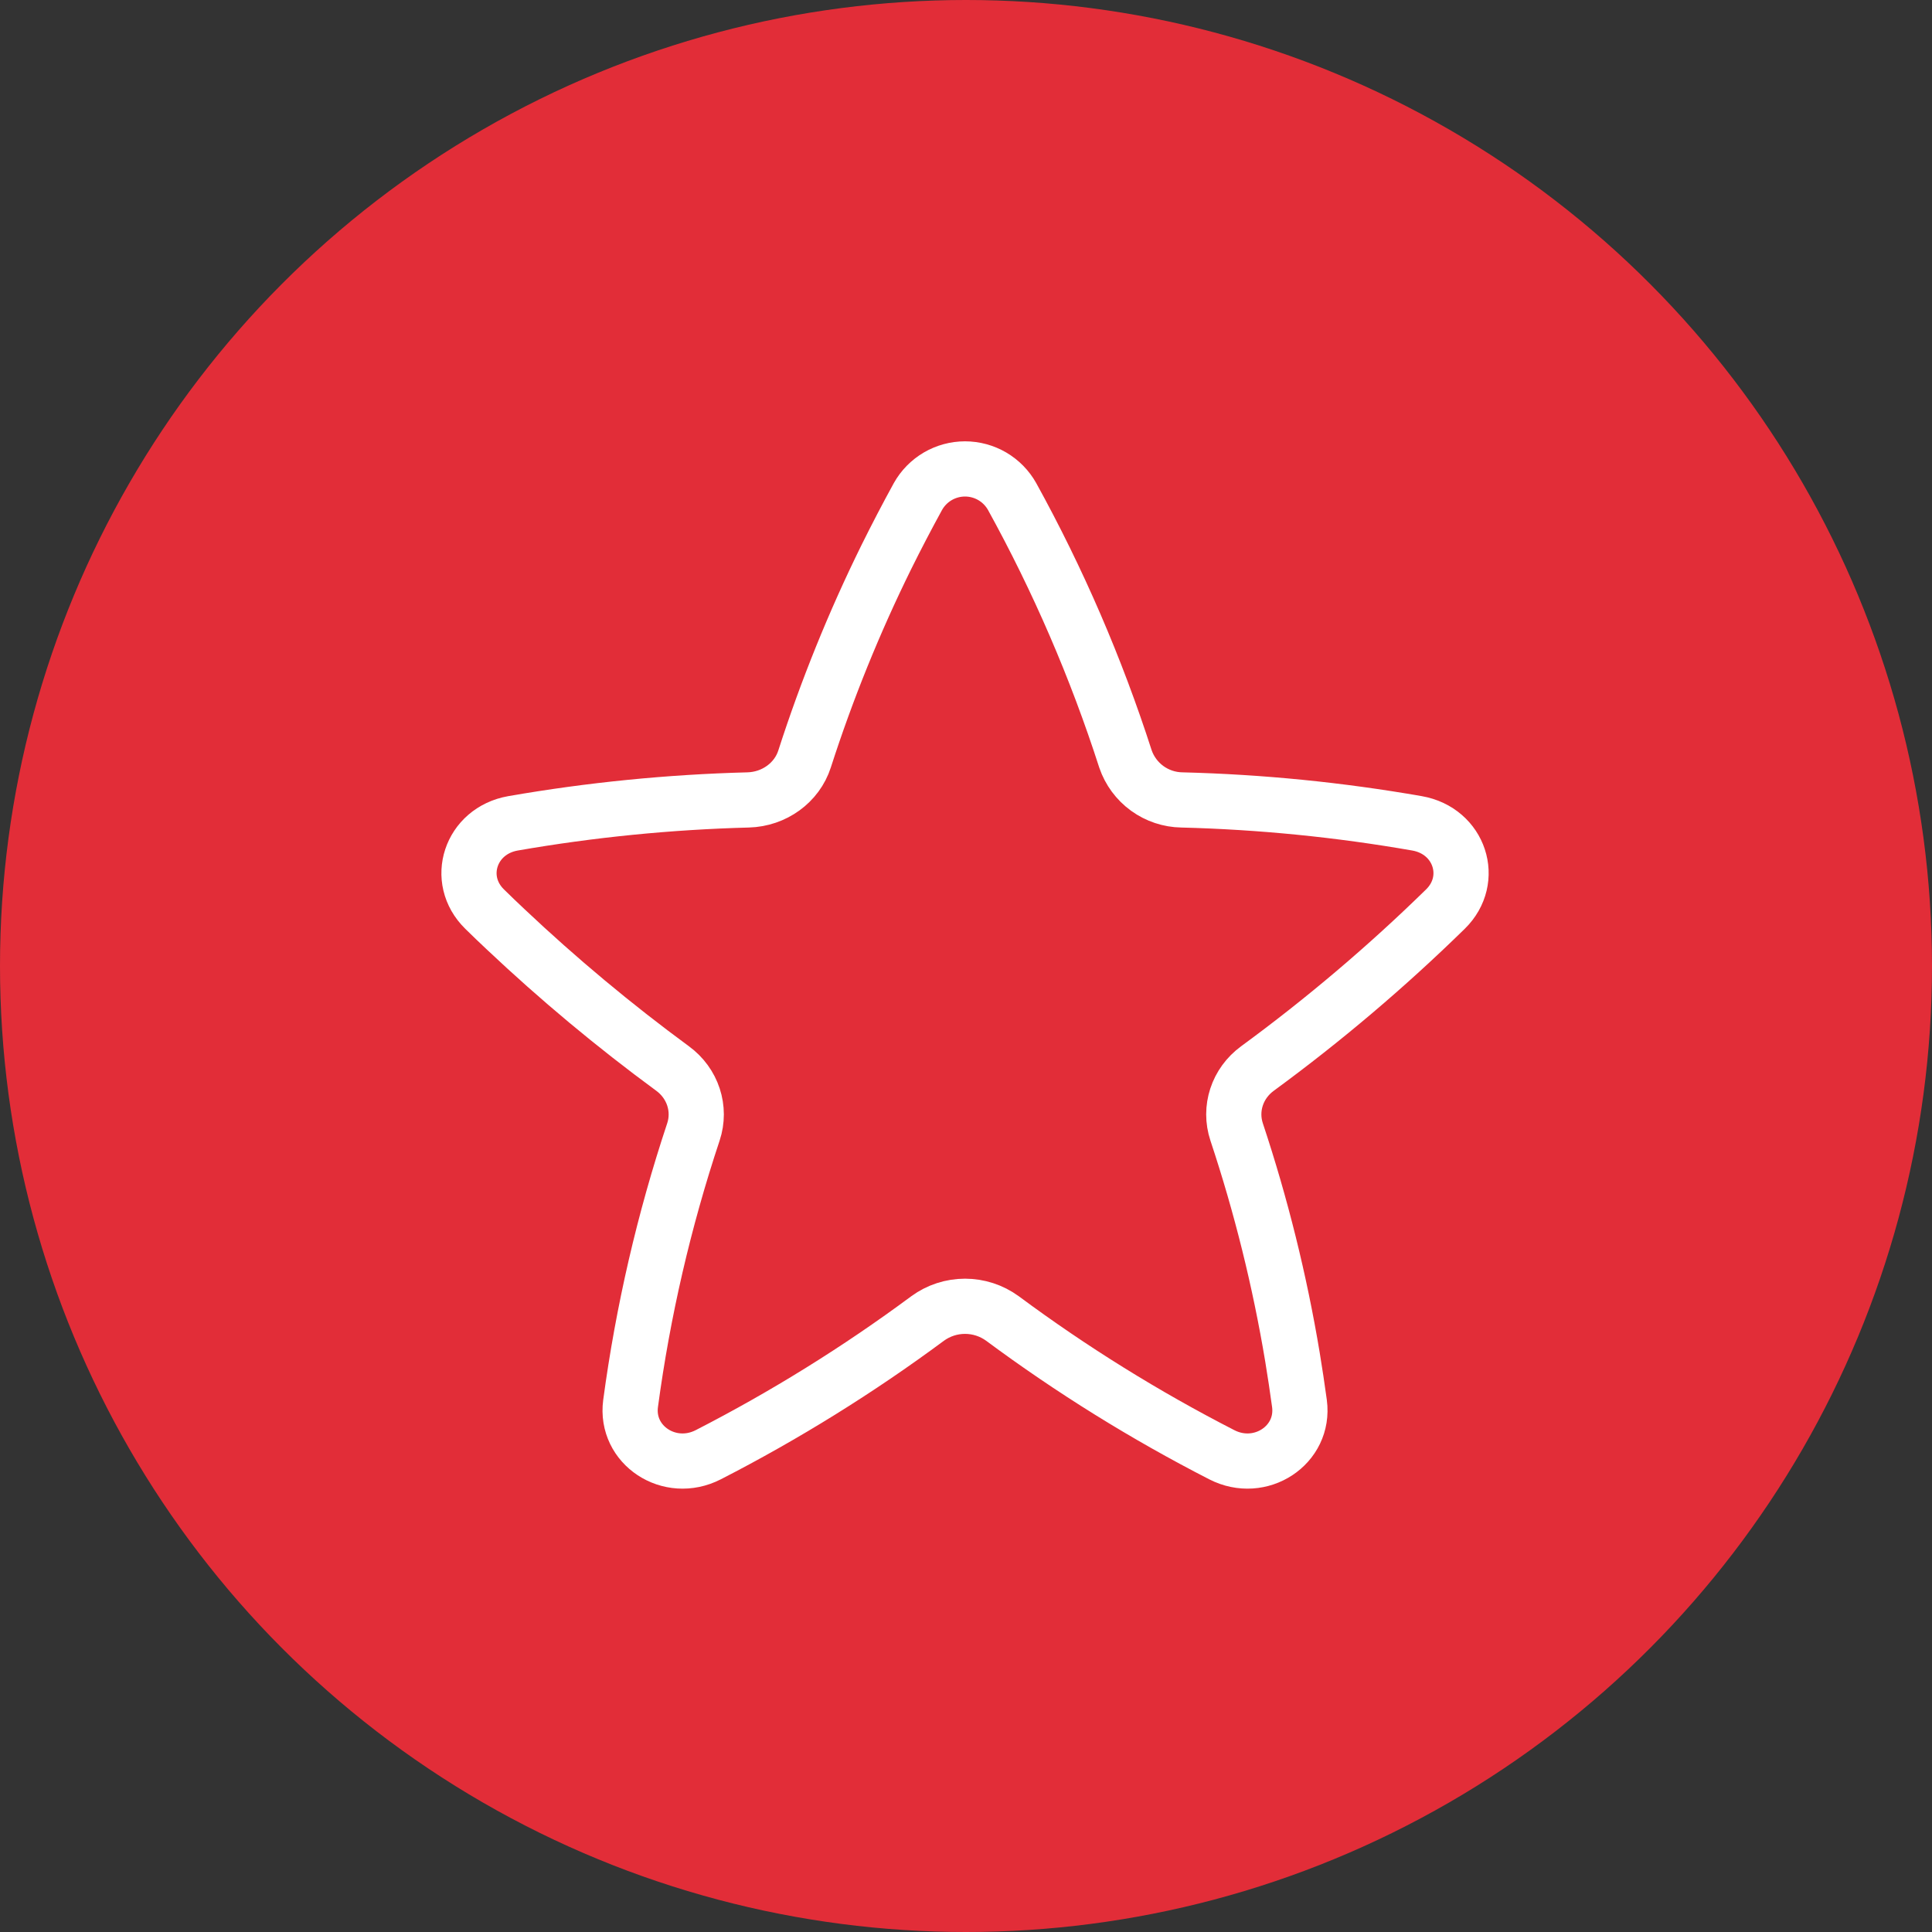
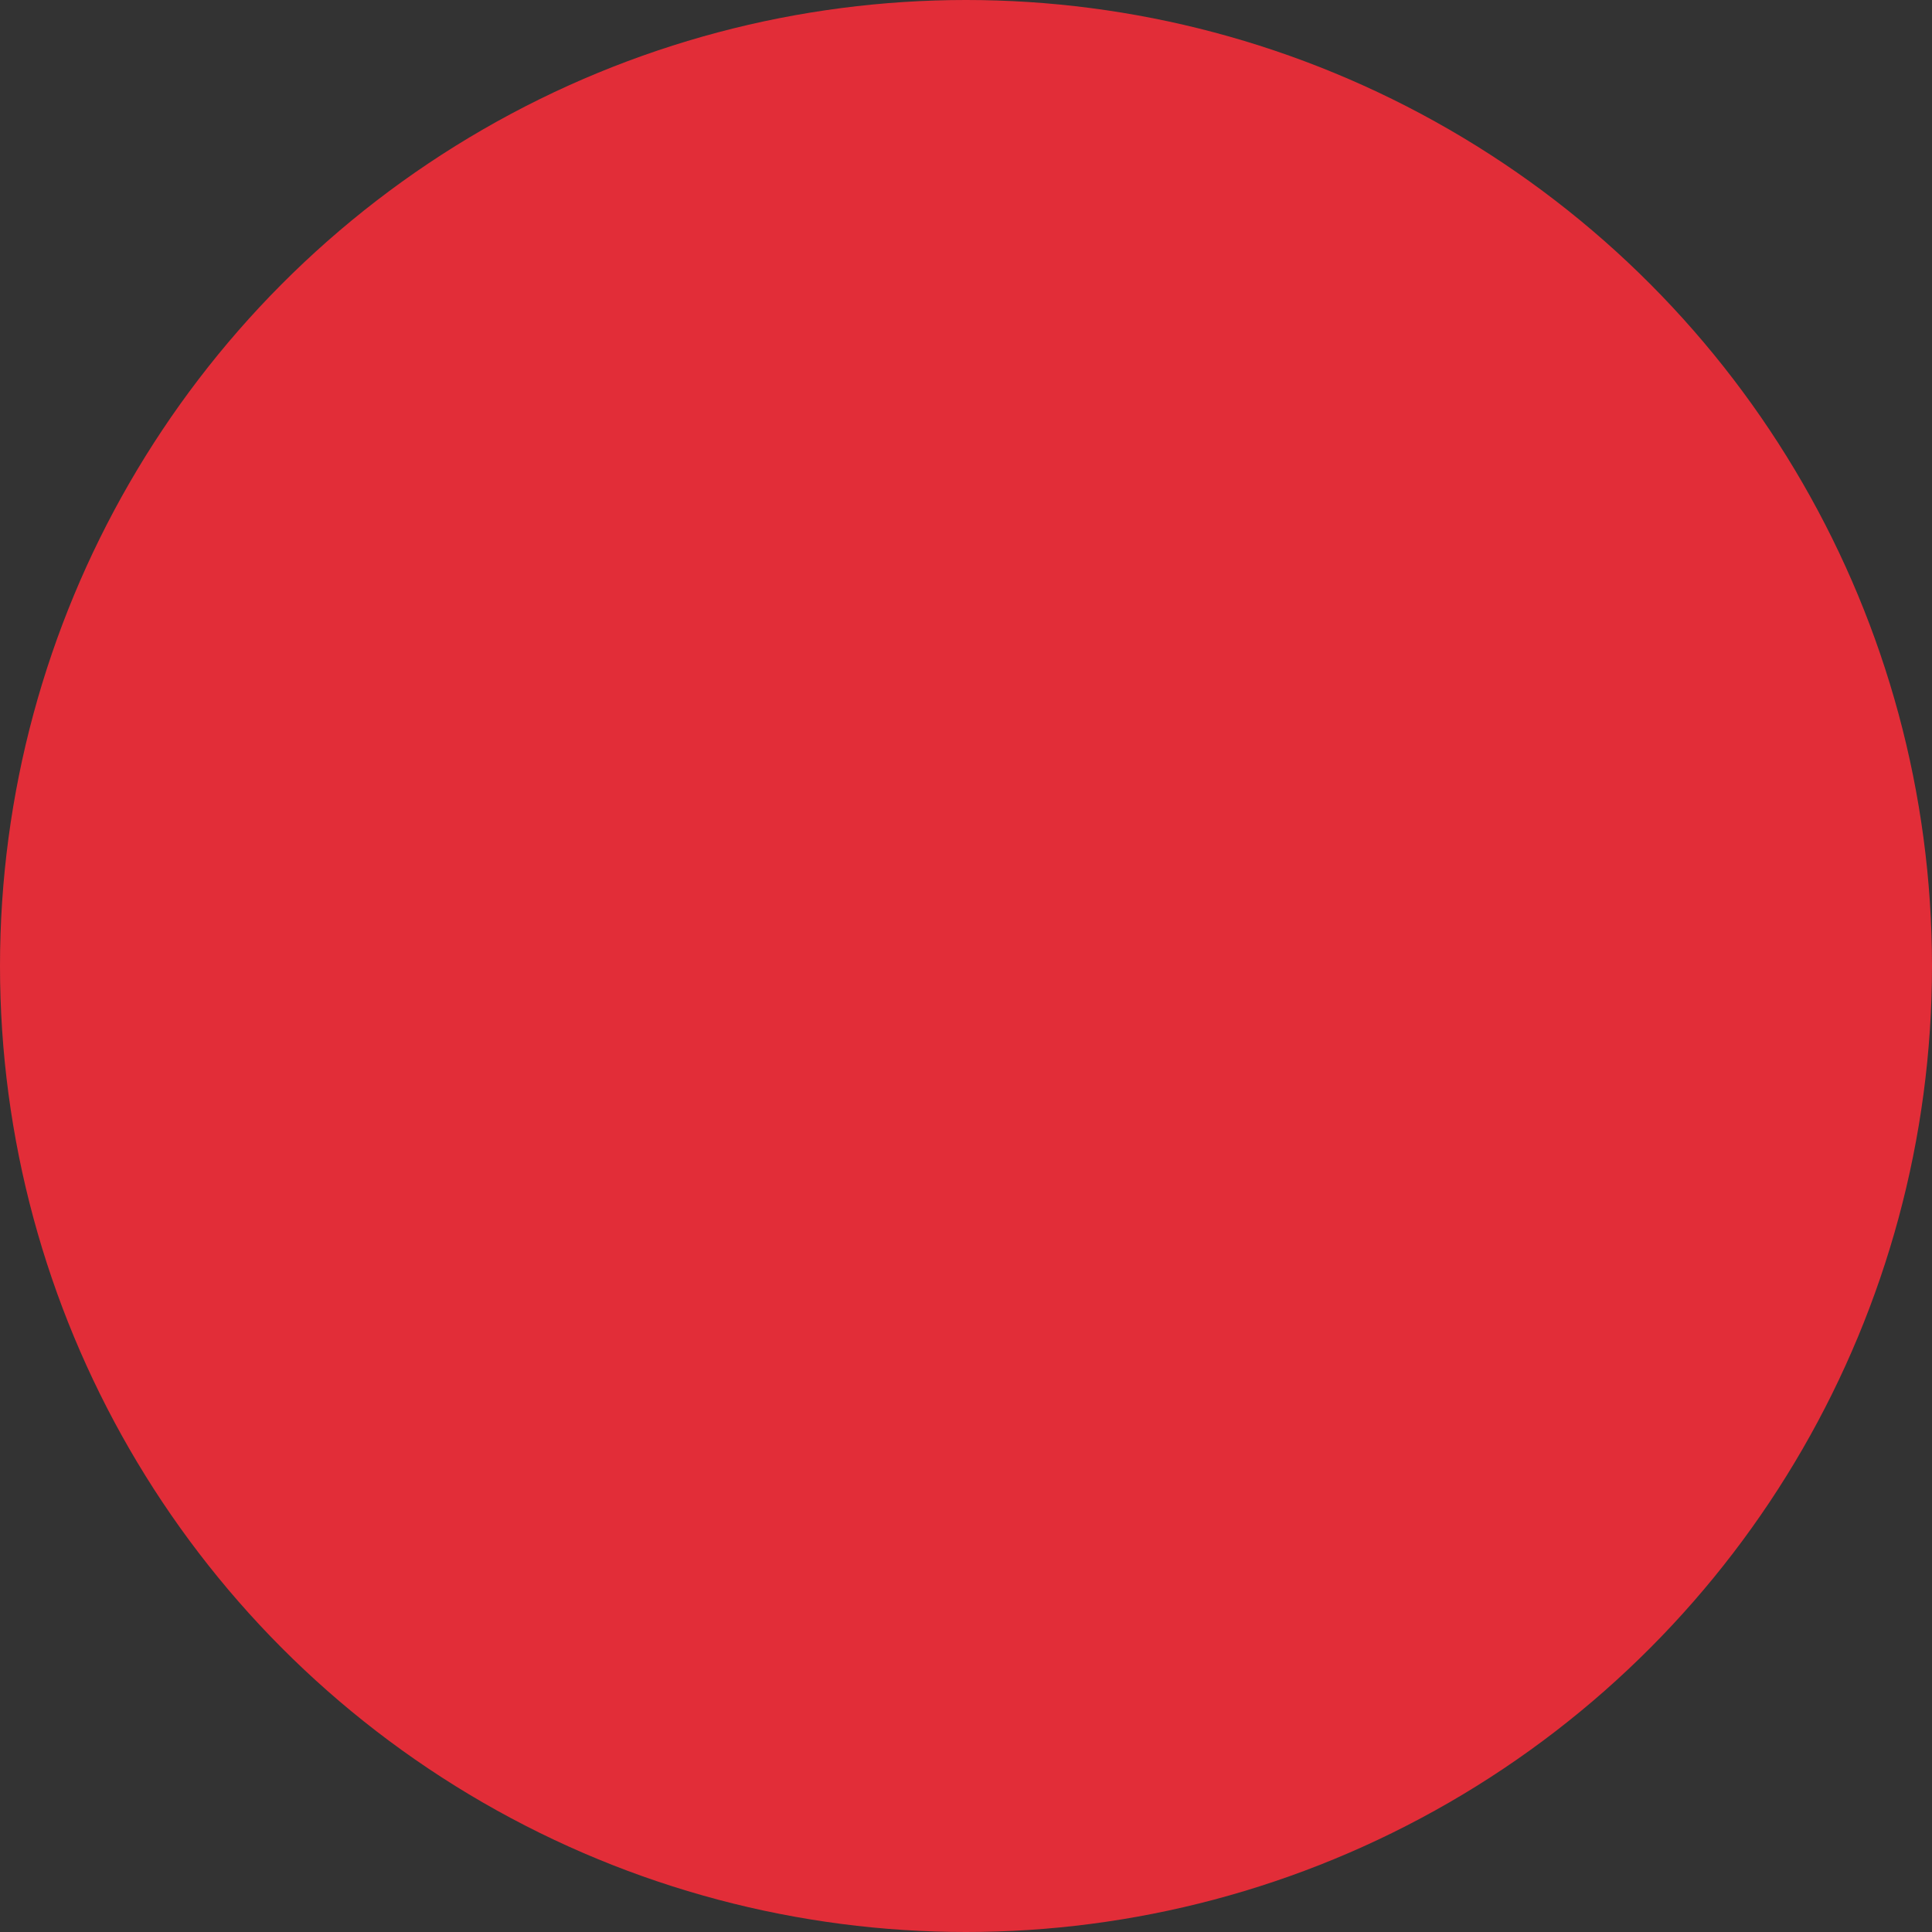
<svg xmlns="http://www.w3.org/2000/svg" width="70" height="70" viewBox="0 0 70 70" fill="none">
  <rect x="0" y="0" width="70" height="70" fill="#333333" stroke="none" />
  <circle cx="35" cy="35" r="35" fill="#E22D38" />
-   <path d="M36.67 17.989C36.5 17.686 36.252 17.434 35.953 17.258C35.653 17.083 35.312 16.99 34.965 16.99C34.617 16.99 34.276 17.083 33.976 17.258C33.676 17.434 33.429 17.686 33.259 17.989C32.86 18.716 32.476 19.453 32.107 20.198C30.945 22.556 29.957 24.997 29.151 27.499C28.874 28.36 28.051 28.957 27.108 28.983C24.251 29.058 21.403 29.341 18.587 29.831C17.042 30.103 16.461 31.864 17.559 32.939C17.809 33.185 18.062 33.428 18.318 33.668C20.229 35.472 22.25 37.158 24.369 38.714C25.102 39.251 25.403 40.172 25.123 41.014C24.058 44.216 23.296 47.51 22.847 50.853C22.647 52.361 24.261 53.426 25.663 52.707C28.442 51.281 31.101 49.63 33.611 47.77C34.004 47.483 34.478 47.329 34.965 47.329C35.451 47.329 35.925 47.483 36.319 47.77C38.828 49.631 41.486 51.282 44.266 52.707C45.666 53.426 47.282 52.361 47.082 50.853C47.005 50.288 46.92 49.725 46.828 49.166C46.367 46.4 45.691 43.675 44.806 41.014C44.526 40.172 44.825 39.251 45.56 38.714C47.964 36.953 50.24 35.023 52.37 32.939C53.468 31.864 52.889 30.103 51.342 29.831C48.526 29.339 45.678 29.055 42.821 28.983C42.369 28.976 41.93 28.829 41.565 28.564C41.199 28.298 40.924 27.926 40.778 27.499C39.717 24.205 38.341 21.019 36.67 17.989Z" stroke="white" stroke-width="2" stroke-linecap="round" stroke-linejoin="round" />
</svg>